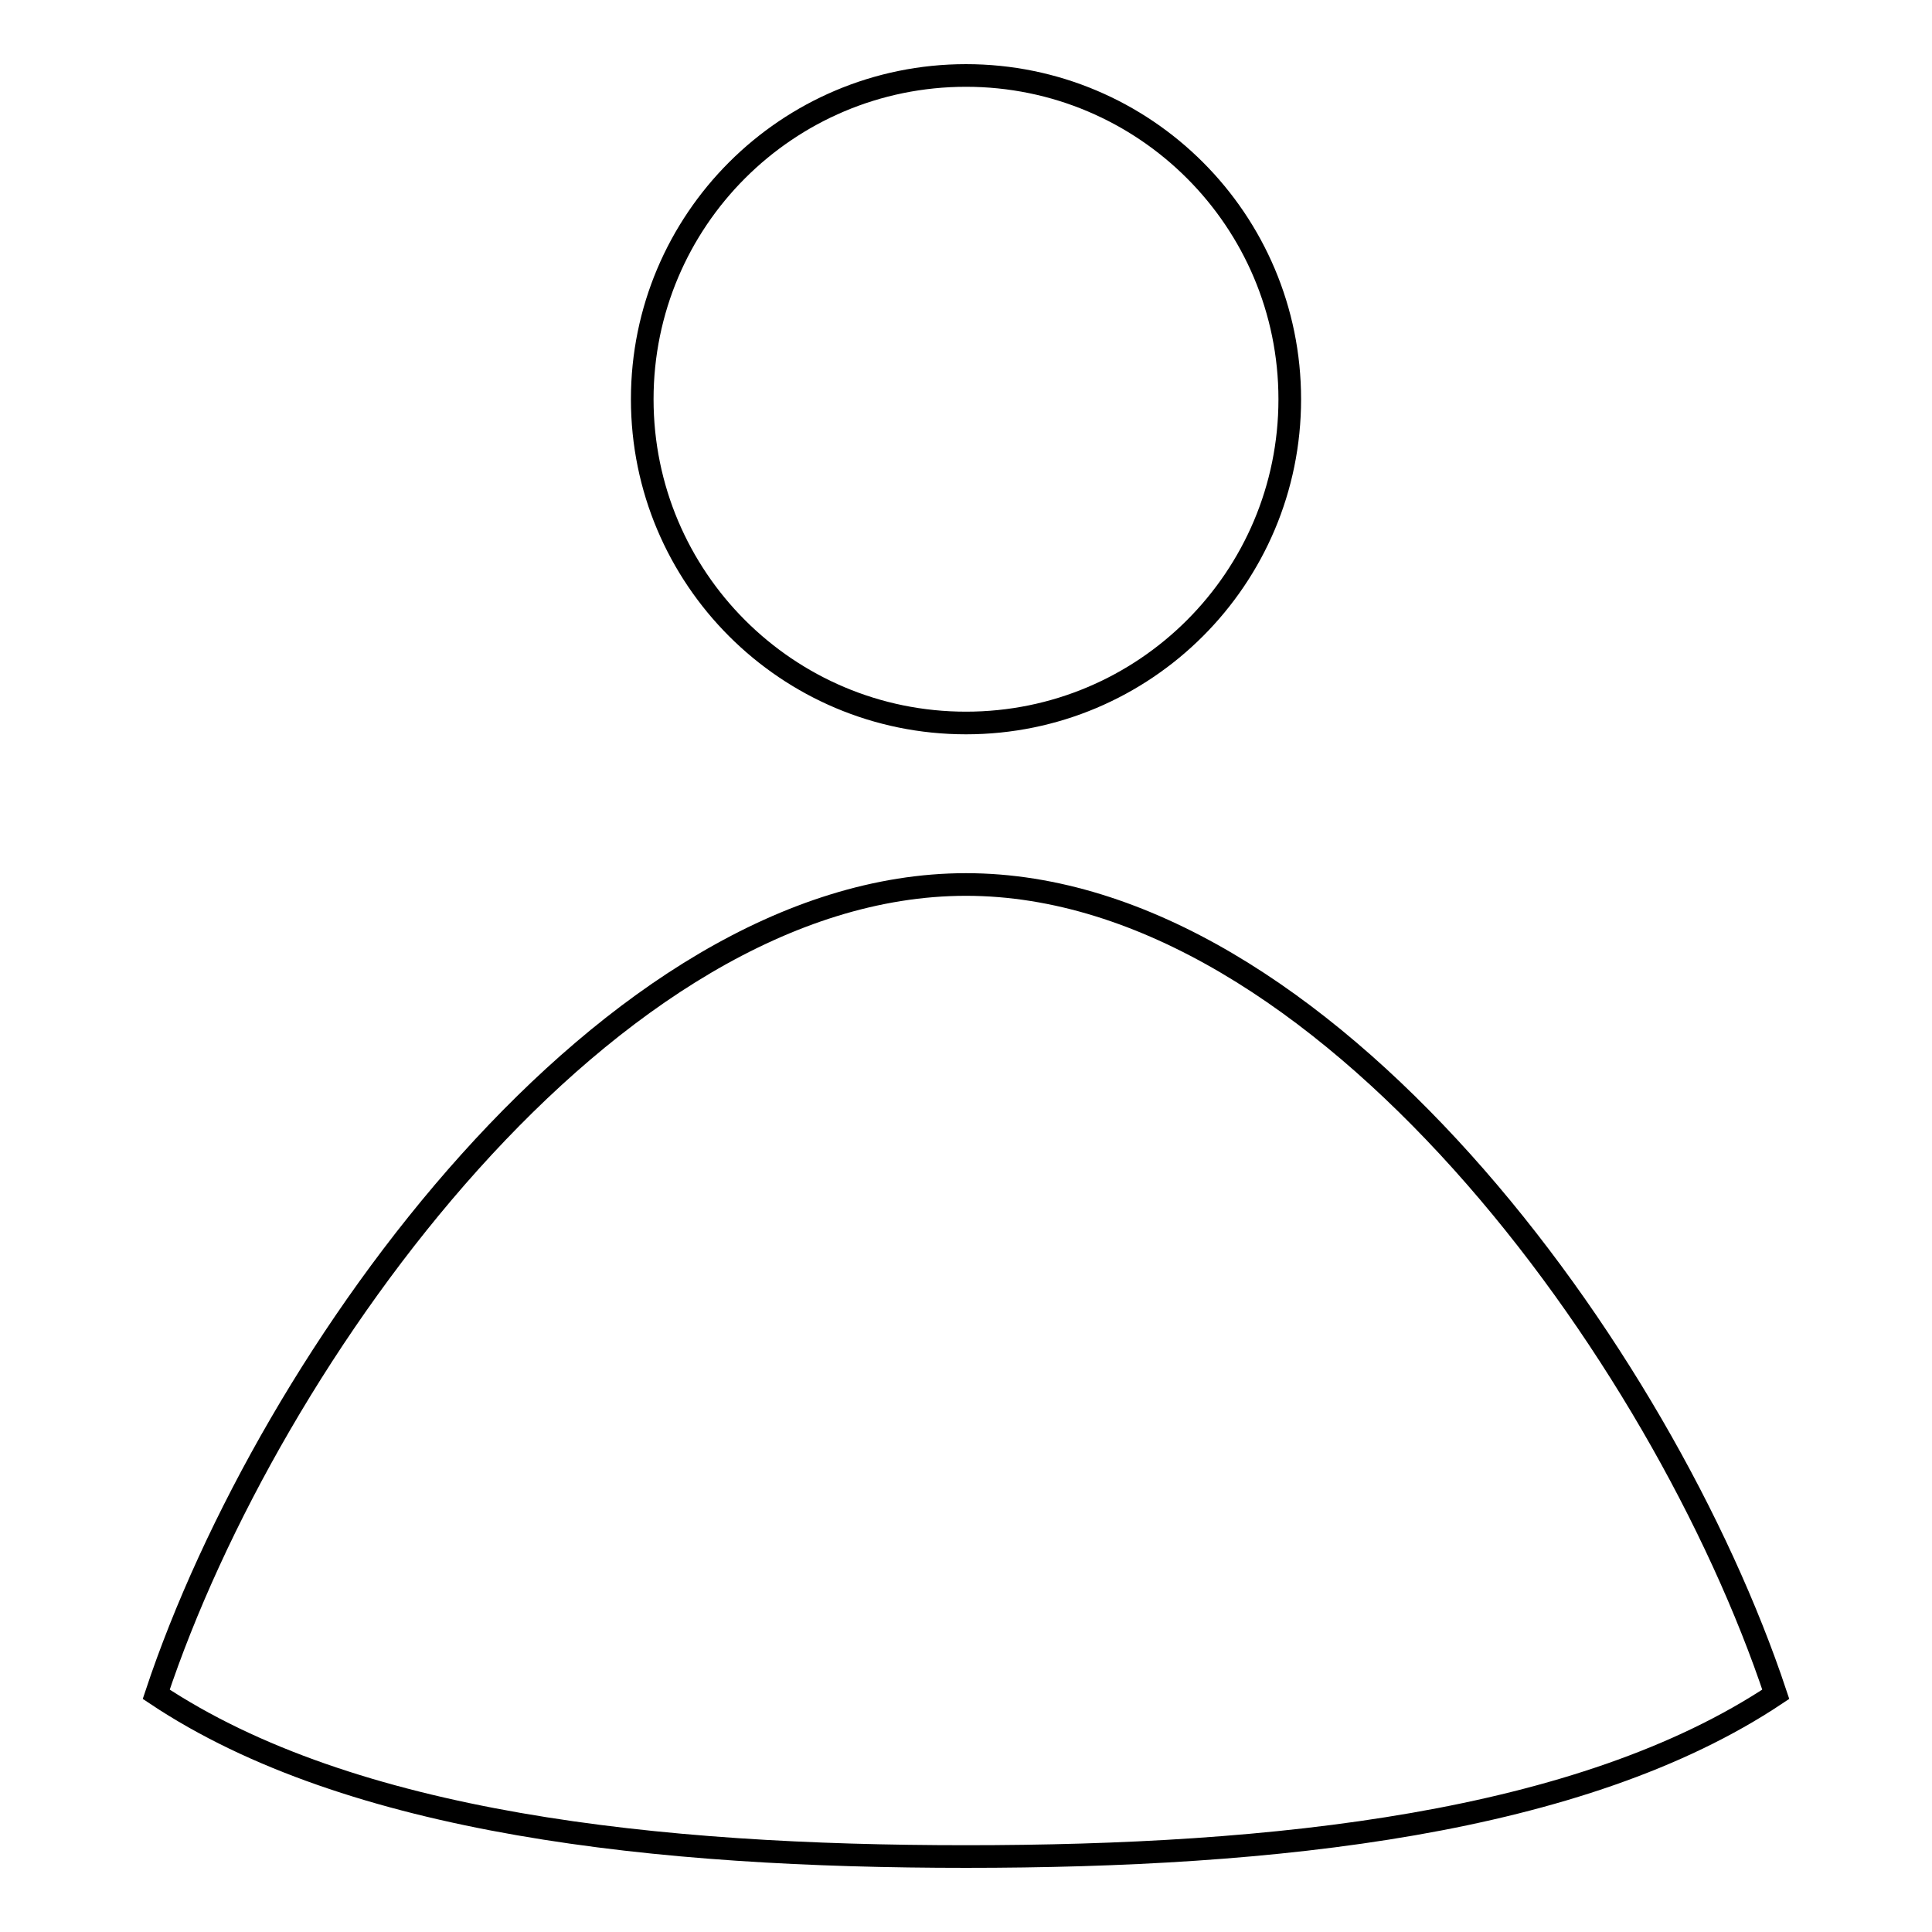
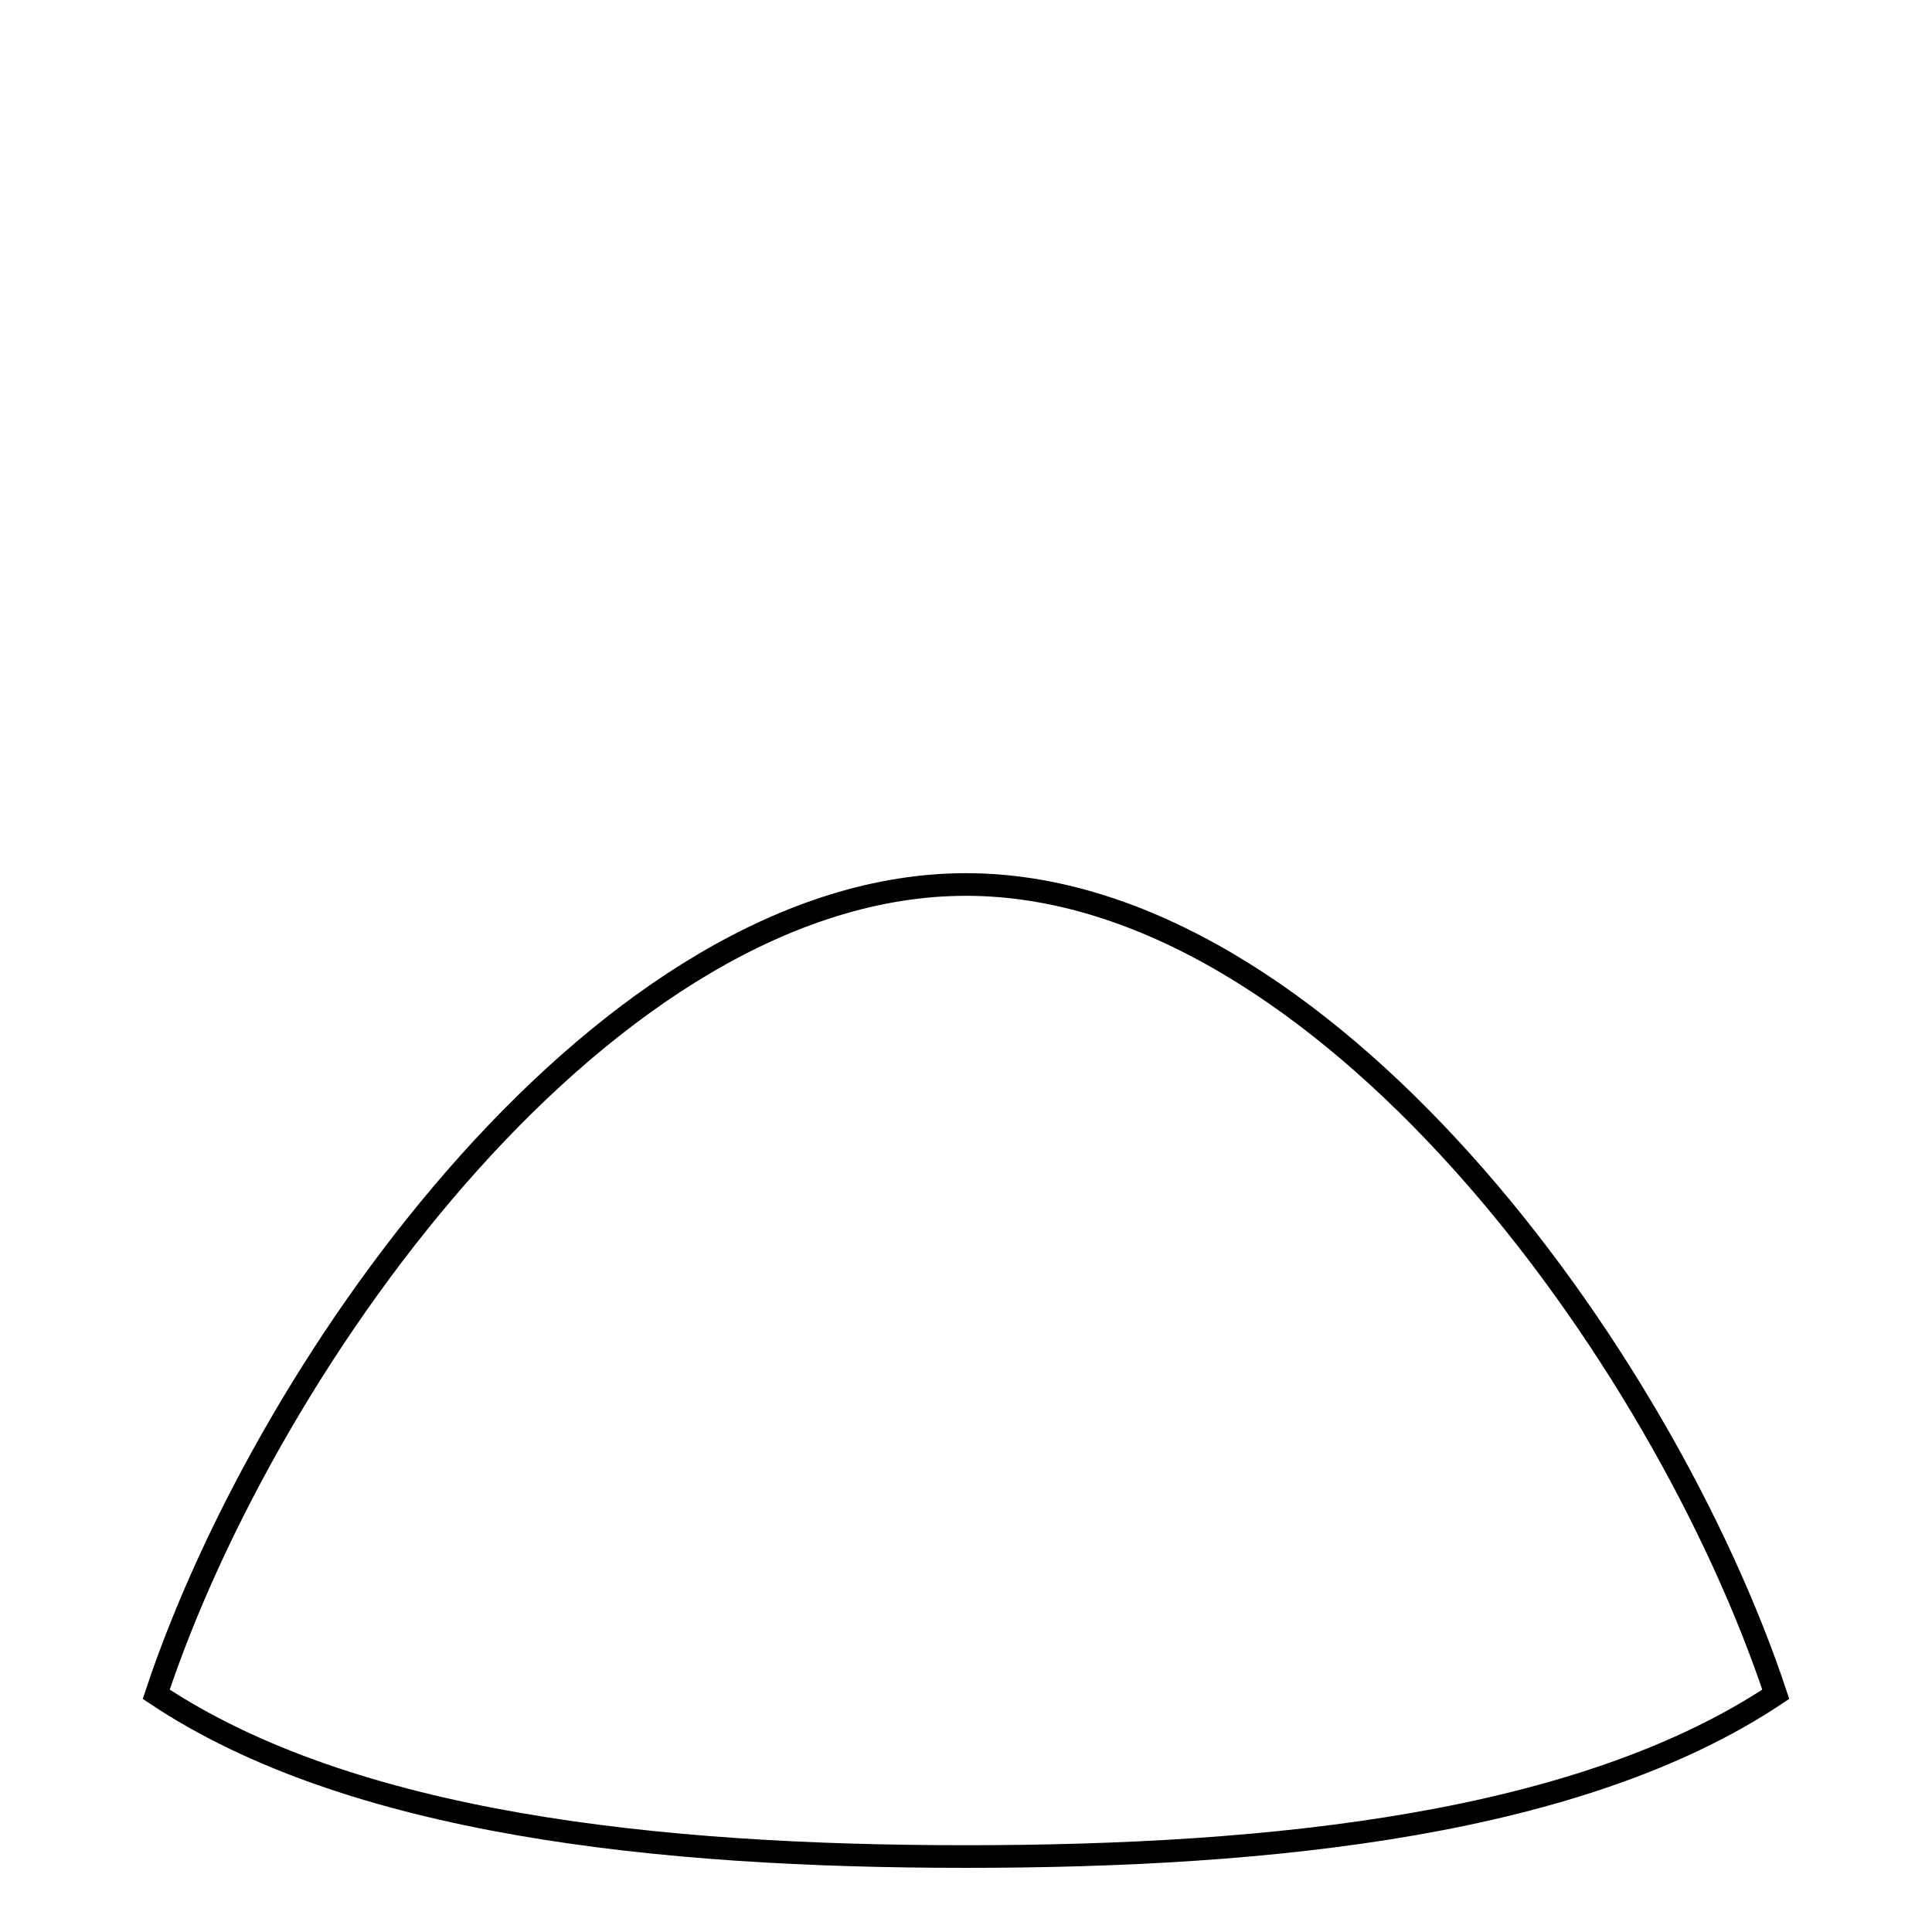
<svg xmlns="http://www.w3.org/2000/svg" version="1.1" x="0px" y="0px" viewBox="0 0 256 256" enable-background="new 0 0 256 256" xml:space="preserve">
  <g>
    <g>
-       <path stroke-width="3" fill-opacity="0" stroke="#000000" d="M85.1,52.9c0,23.7,19.2,42.9,42.9,42.9c23.7,0,42.9-19.2,42.9-42.9c0-23.7-19.2-42.9-42.9-42.9C104.3,10,85.1,29.2,85.1,52.9z" />
      <path stroke-width="3" fill-opacity="0" stroke="#000000" d="M128,246c40.8,0,81.5-4.3,107.3-21.5c-15-45.1-60.1-107.3-107.3-107.3c-47.2,0-92.3,62.2-107.3,107.3C46.5,241.7,87.2,246,128,246z" />
    </g>
  </g>
</svg>